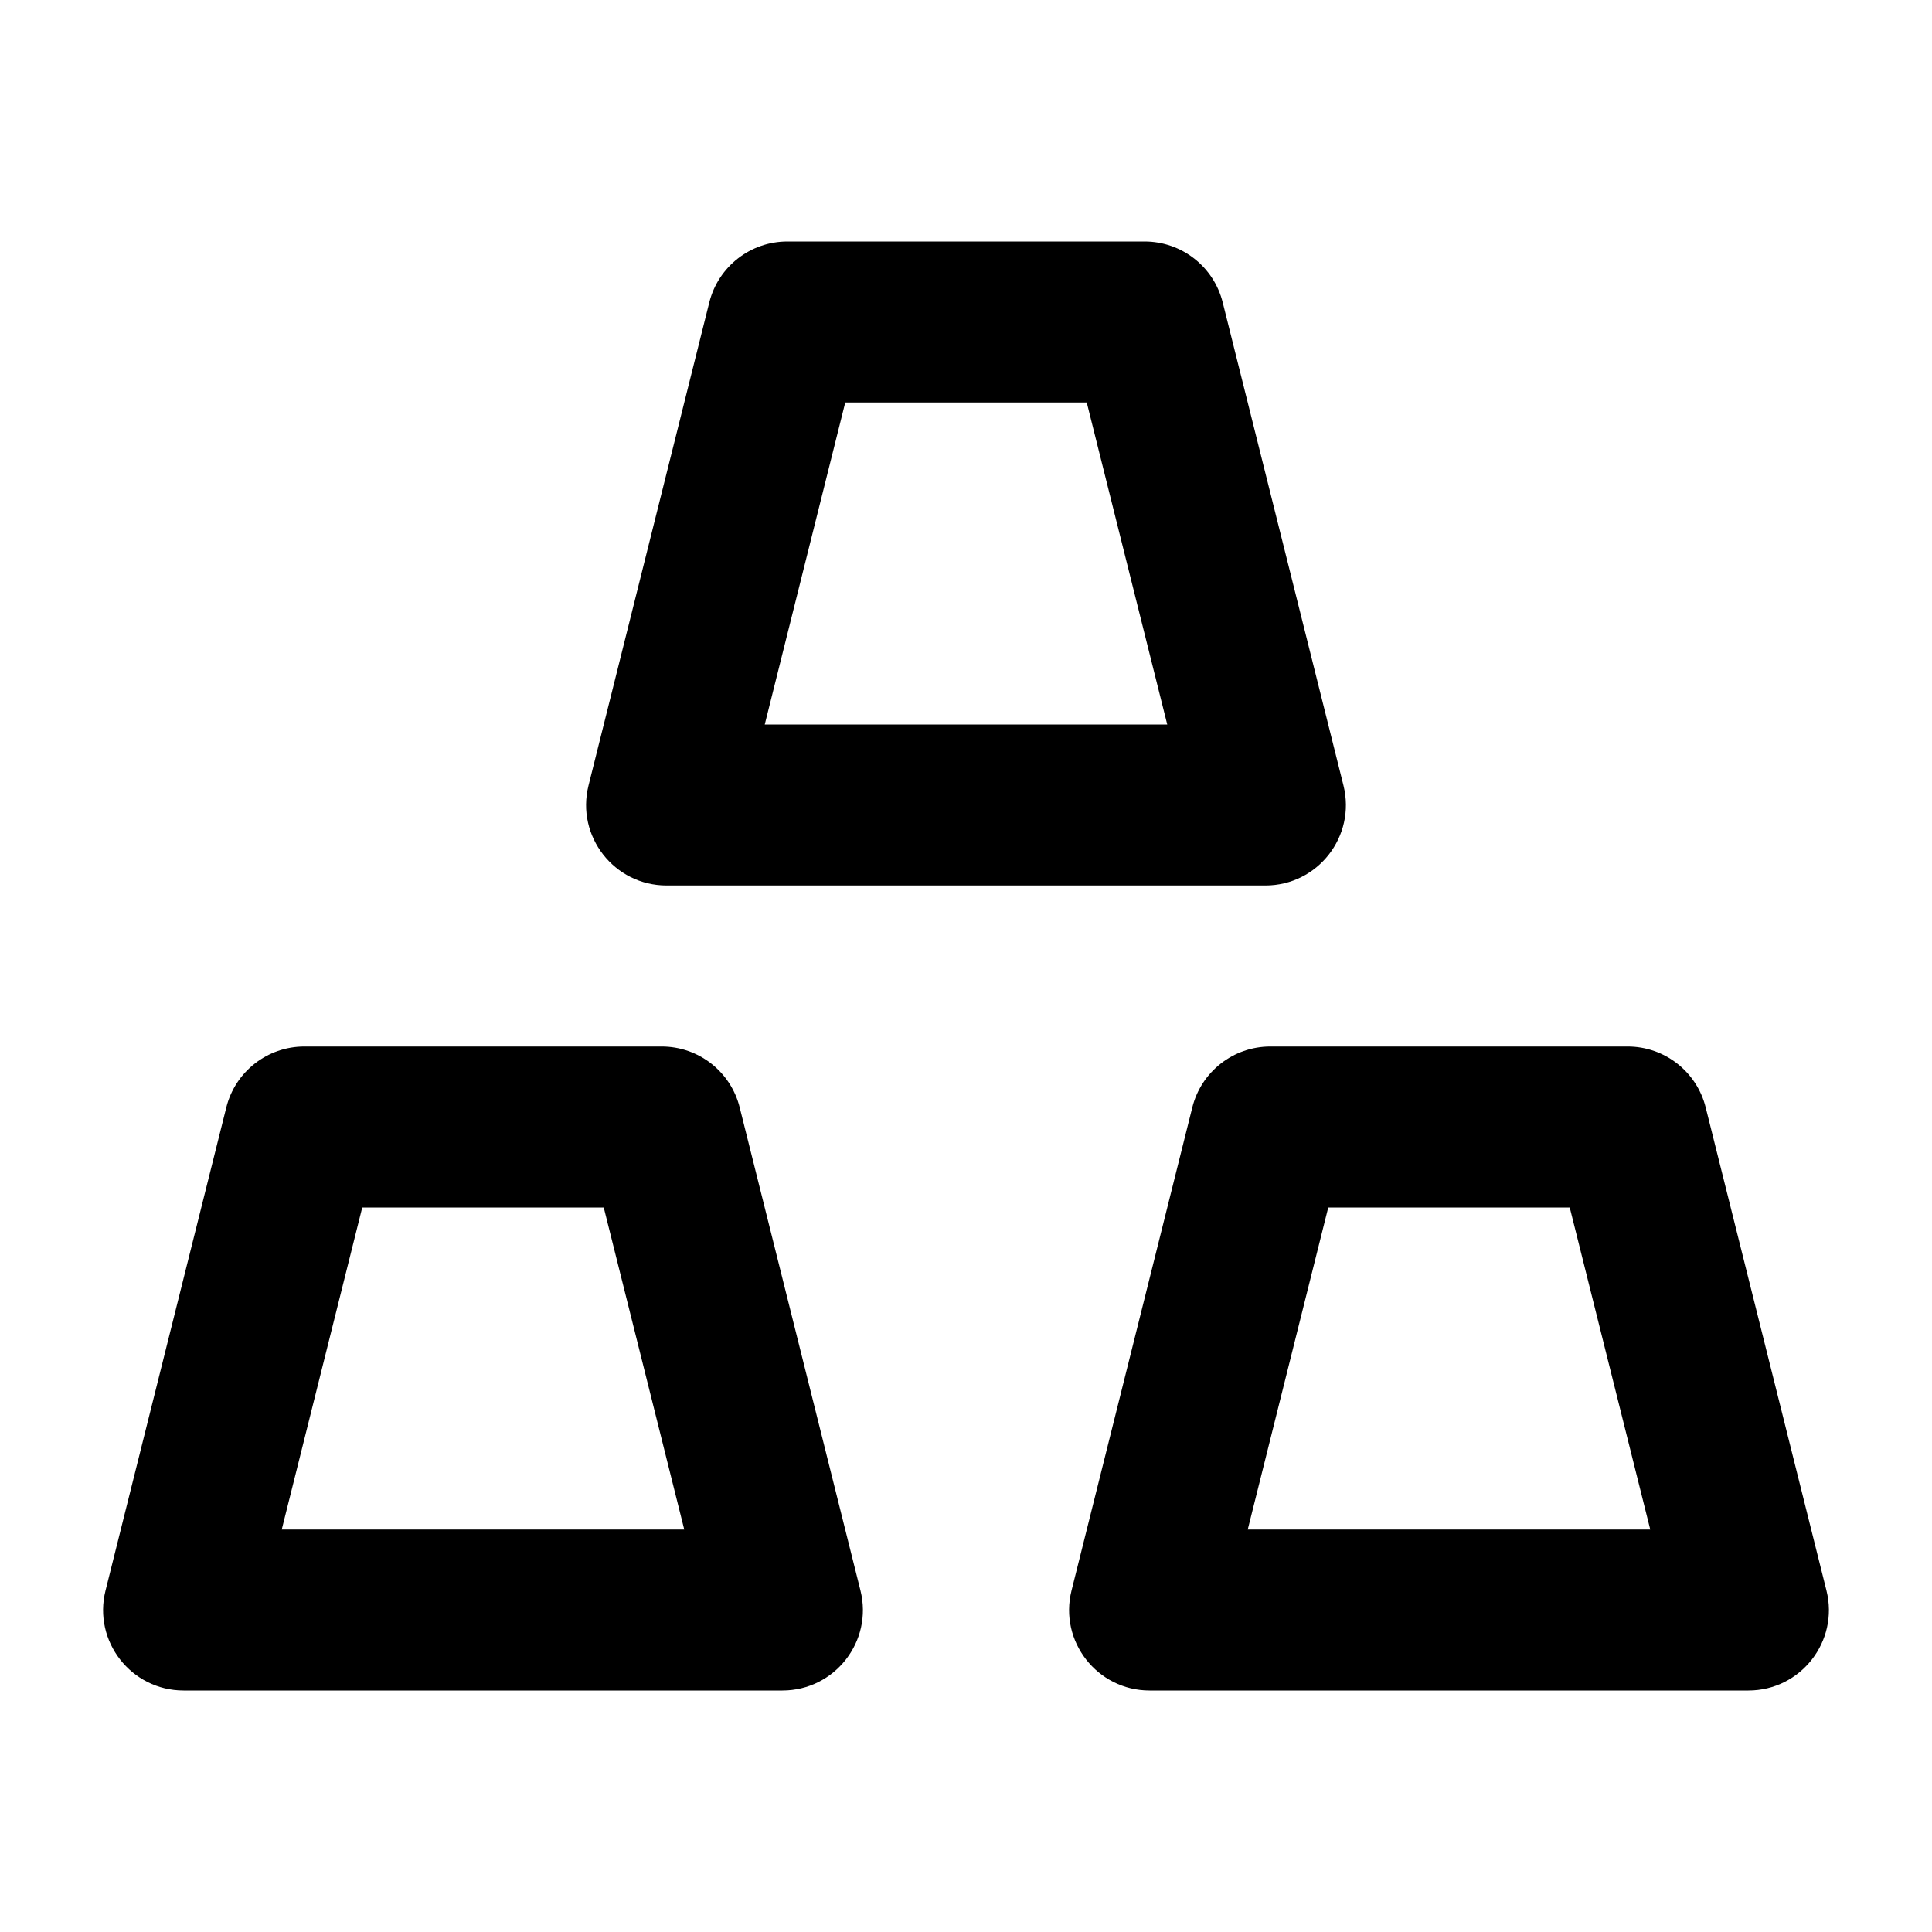
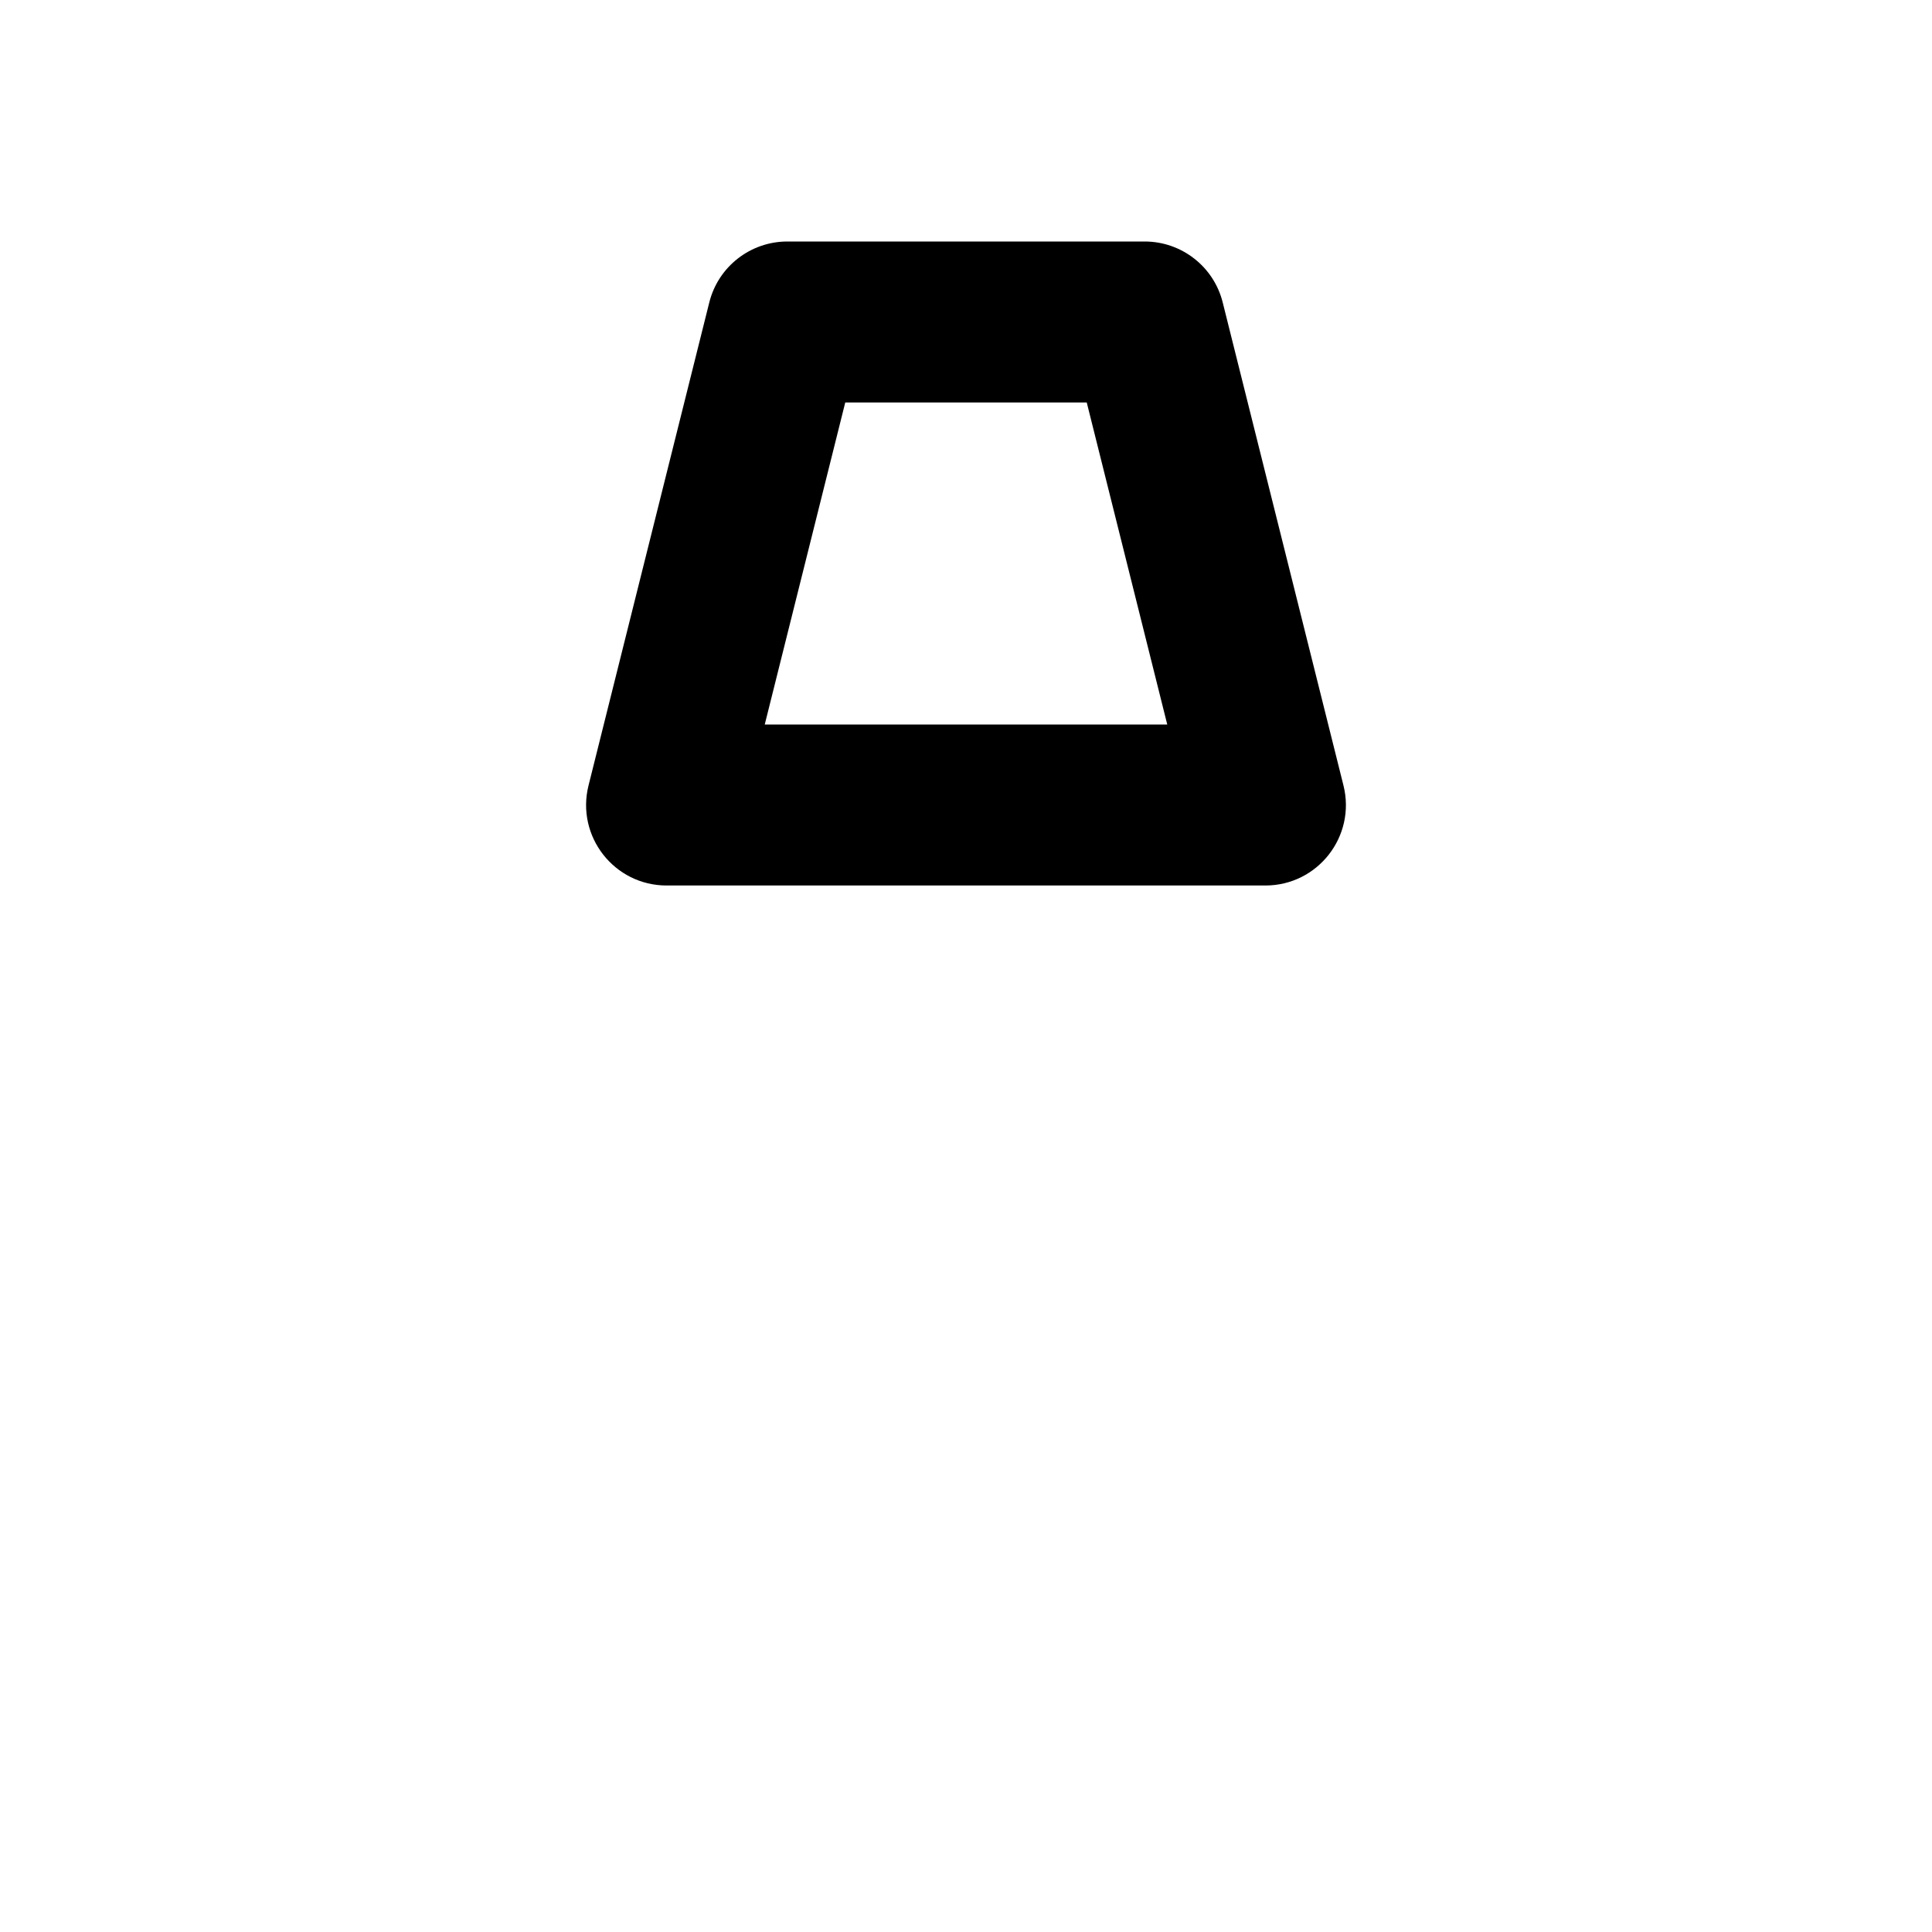
<svg xmlns="http://www.w3.org/2000/svg" width="24" height="24" viewBox="0 0 24 24" fill="none">
  <path fill-rule="evenodd" clip-rule="evenodd" d="M8.811 3.757C8.922 3.312 9.322 3 9.781 3H14.219C14.678 3 15.078 3.312 15.189 3.757L16.689 9.757C16.847 10.389 16.37 11 15.719 11H8.281C7.63 11 7.153 10.389 7.311 9.757L8.811 3.757ZM9.5 9H14.5L13.5 5H10.5L9.5 9Z" fill="black" />
-   <path fill-rule="evenodd" clip-rule="evenodd" d="M14.811 13.758C14.922 13.312 15.322 13 15.781 13H20.219C20.678 13 21.078 13.312 21.189 13.758L22.689 19.758C22.847 20.389 22.37 21 21.719 21H14.281C13.63 21 13.153 20.389 13.311 19.758L14.811 13.758ZM15.5 19H20.5L19.5 15H16.5L15.5 19Z" fill="black" />
-   <path fill-rule="evenodd" clip-rule="evenodd" d="M2.811 13.758L1.311 19.758C1.153 20.389 1.63 21 2.281 21H9.719C10.37 21 10.847 20.389 10.689 19.758L9.189 13.758C9.078 13.312 8.678 13 8.219 13H3.781C3.322 13 2.922 13.312 2.811 13.758ZM8.5 19H3.5L4.5 15H7.5L8.5 19Z" fill="black" />
</svg>